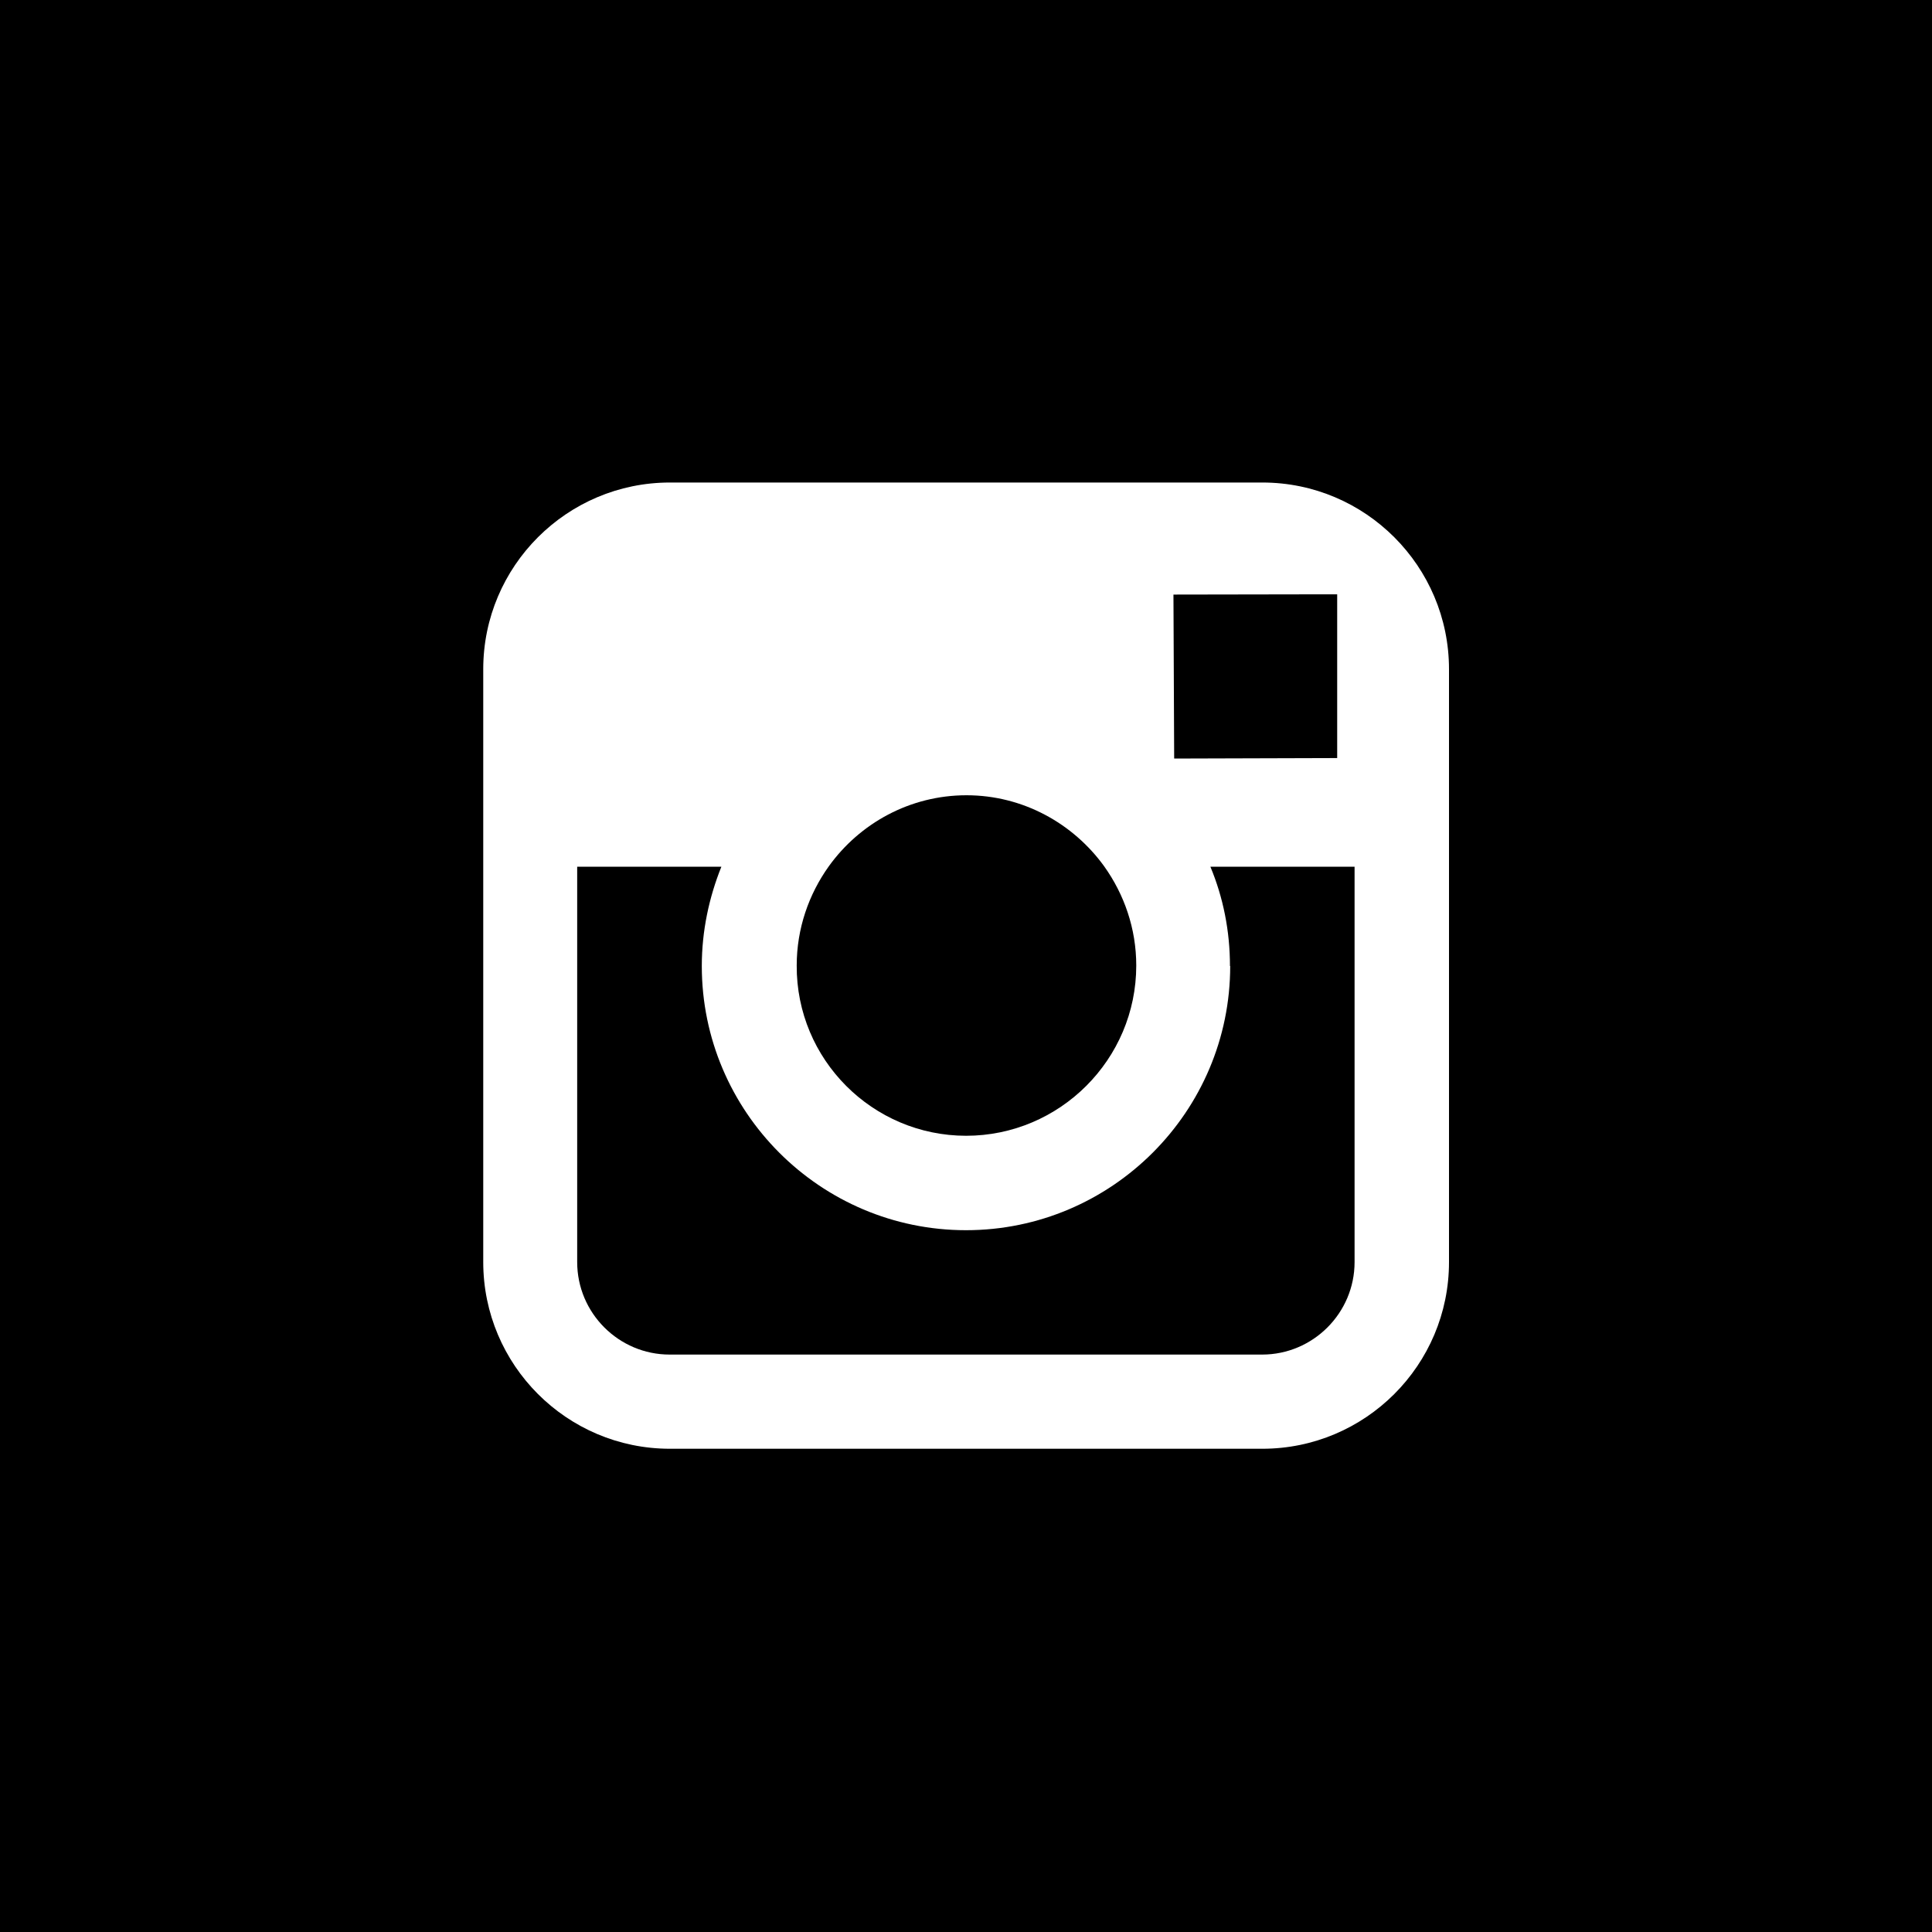
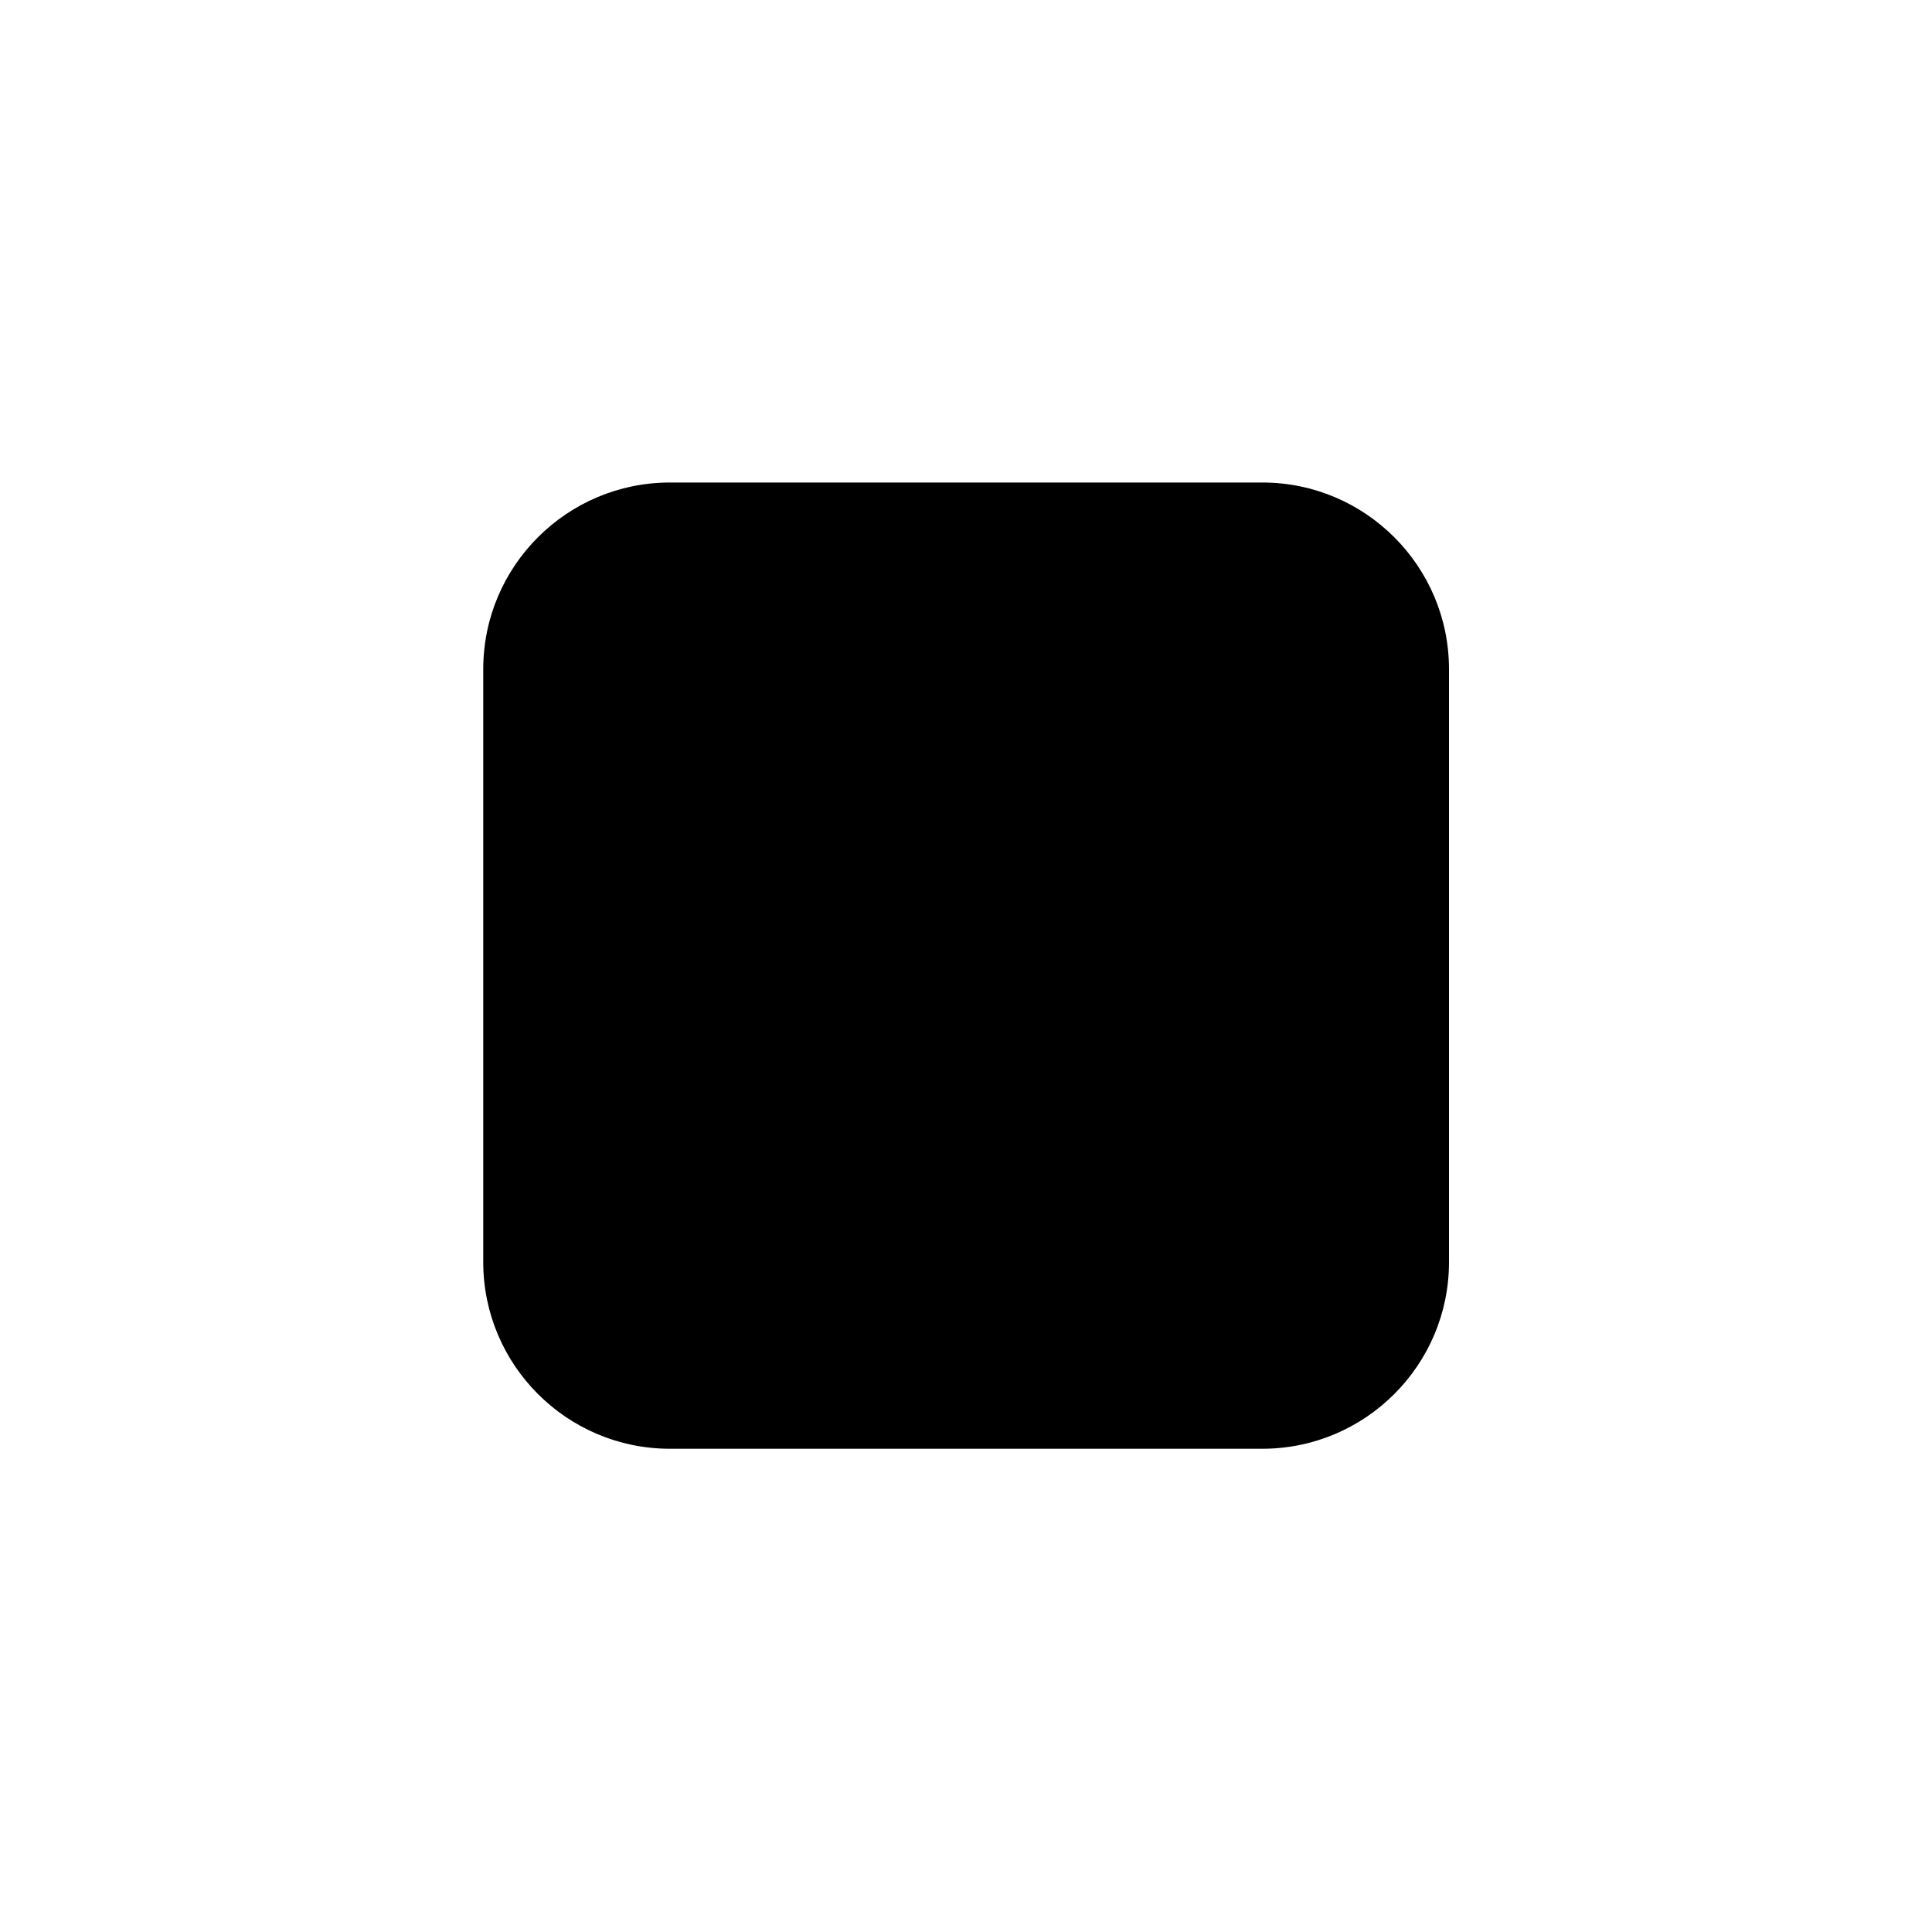
<svg xmlns="http://www.w3.org/2000/svg" version="1.1" viewBox="0 0 80 80" width="80px" height="80px">
  <defs>
    <style>
      .cls-1 {
        fill: none;
      }

      .cls-2 {
        fill-rule: evenodd;
      }

      .cls-2, .cls-3 {
        fill: #1d1d1b;
      }

      .cls-4 {
        clip-path: url(#clippath);
      }
    </style>
  </defs>
  <g transform="matrix(1, 0, 0, 1, -184.68, -329.23)" style="transform-origin: 80px 80px;">
-     <path d="M235.62,369.23c0,6.03-4.91,10.94-10.94,10.94s-10.94-4.91-10.94-10.94c0-1.45.3-2.84.81-4.11h-5.97v16.37c0,2.11,1.72,3.83,3.83,3.83h24.53c2.11,0,3.83-1.72,3.83-3.83v-16.37h-5.97c.53,1.27.81,2.66.81,4.11Z" />
    <polygon points="240.05 360.62 240.05 354.71 240.05 353.84 239.18 353.84 233.27 353.85 233.3 360.64 240.05 360.62" />
-     <path d="M224.68,376.26c3.88,0,7.05-3.16,7.05-7.05,0-1.53-.5-2.95-1.33-4.11-1.28-1.77-3.36-2.94-5.7-2.94s-4.42,1.16-5.7,2.94c-.83,1.16-1.33,2.58-1.33,4.11-.02,3.89,3.14,7.05,7.02,7.05Z" />
-     <path d="M184.68,329.23v80h80v-80h-80ZM244.68,365.12v16.37c0,4.27-3.47,7.73-7.73,7.73h-24.53c-4.27,0-7.73-3.47-7.73-7.73v-24.55c0-4.27,3.47-7.73,7.73-7.73h24.53c4.27,0,7.73,3.47,7.73,7.73v8.17Z" />
+     <path d="M184.68,329.23v80h80h-80ZM244.68,365.12v16.37c0,4.27-3.47,7.73-7.73,7.73h-24.53c-4.27,0-7.73-3.47-7.73-7.73v-24.55c0-4.27,3.47-7.73,7.73-7.73h24.53c4.27,0,7.73,3.47,7.73,7.73v8.17Z" />
  </g>
</svg>